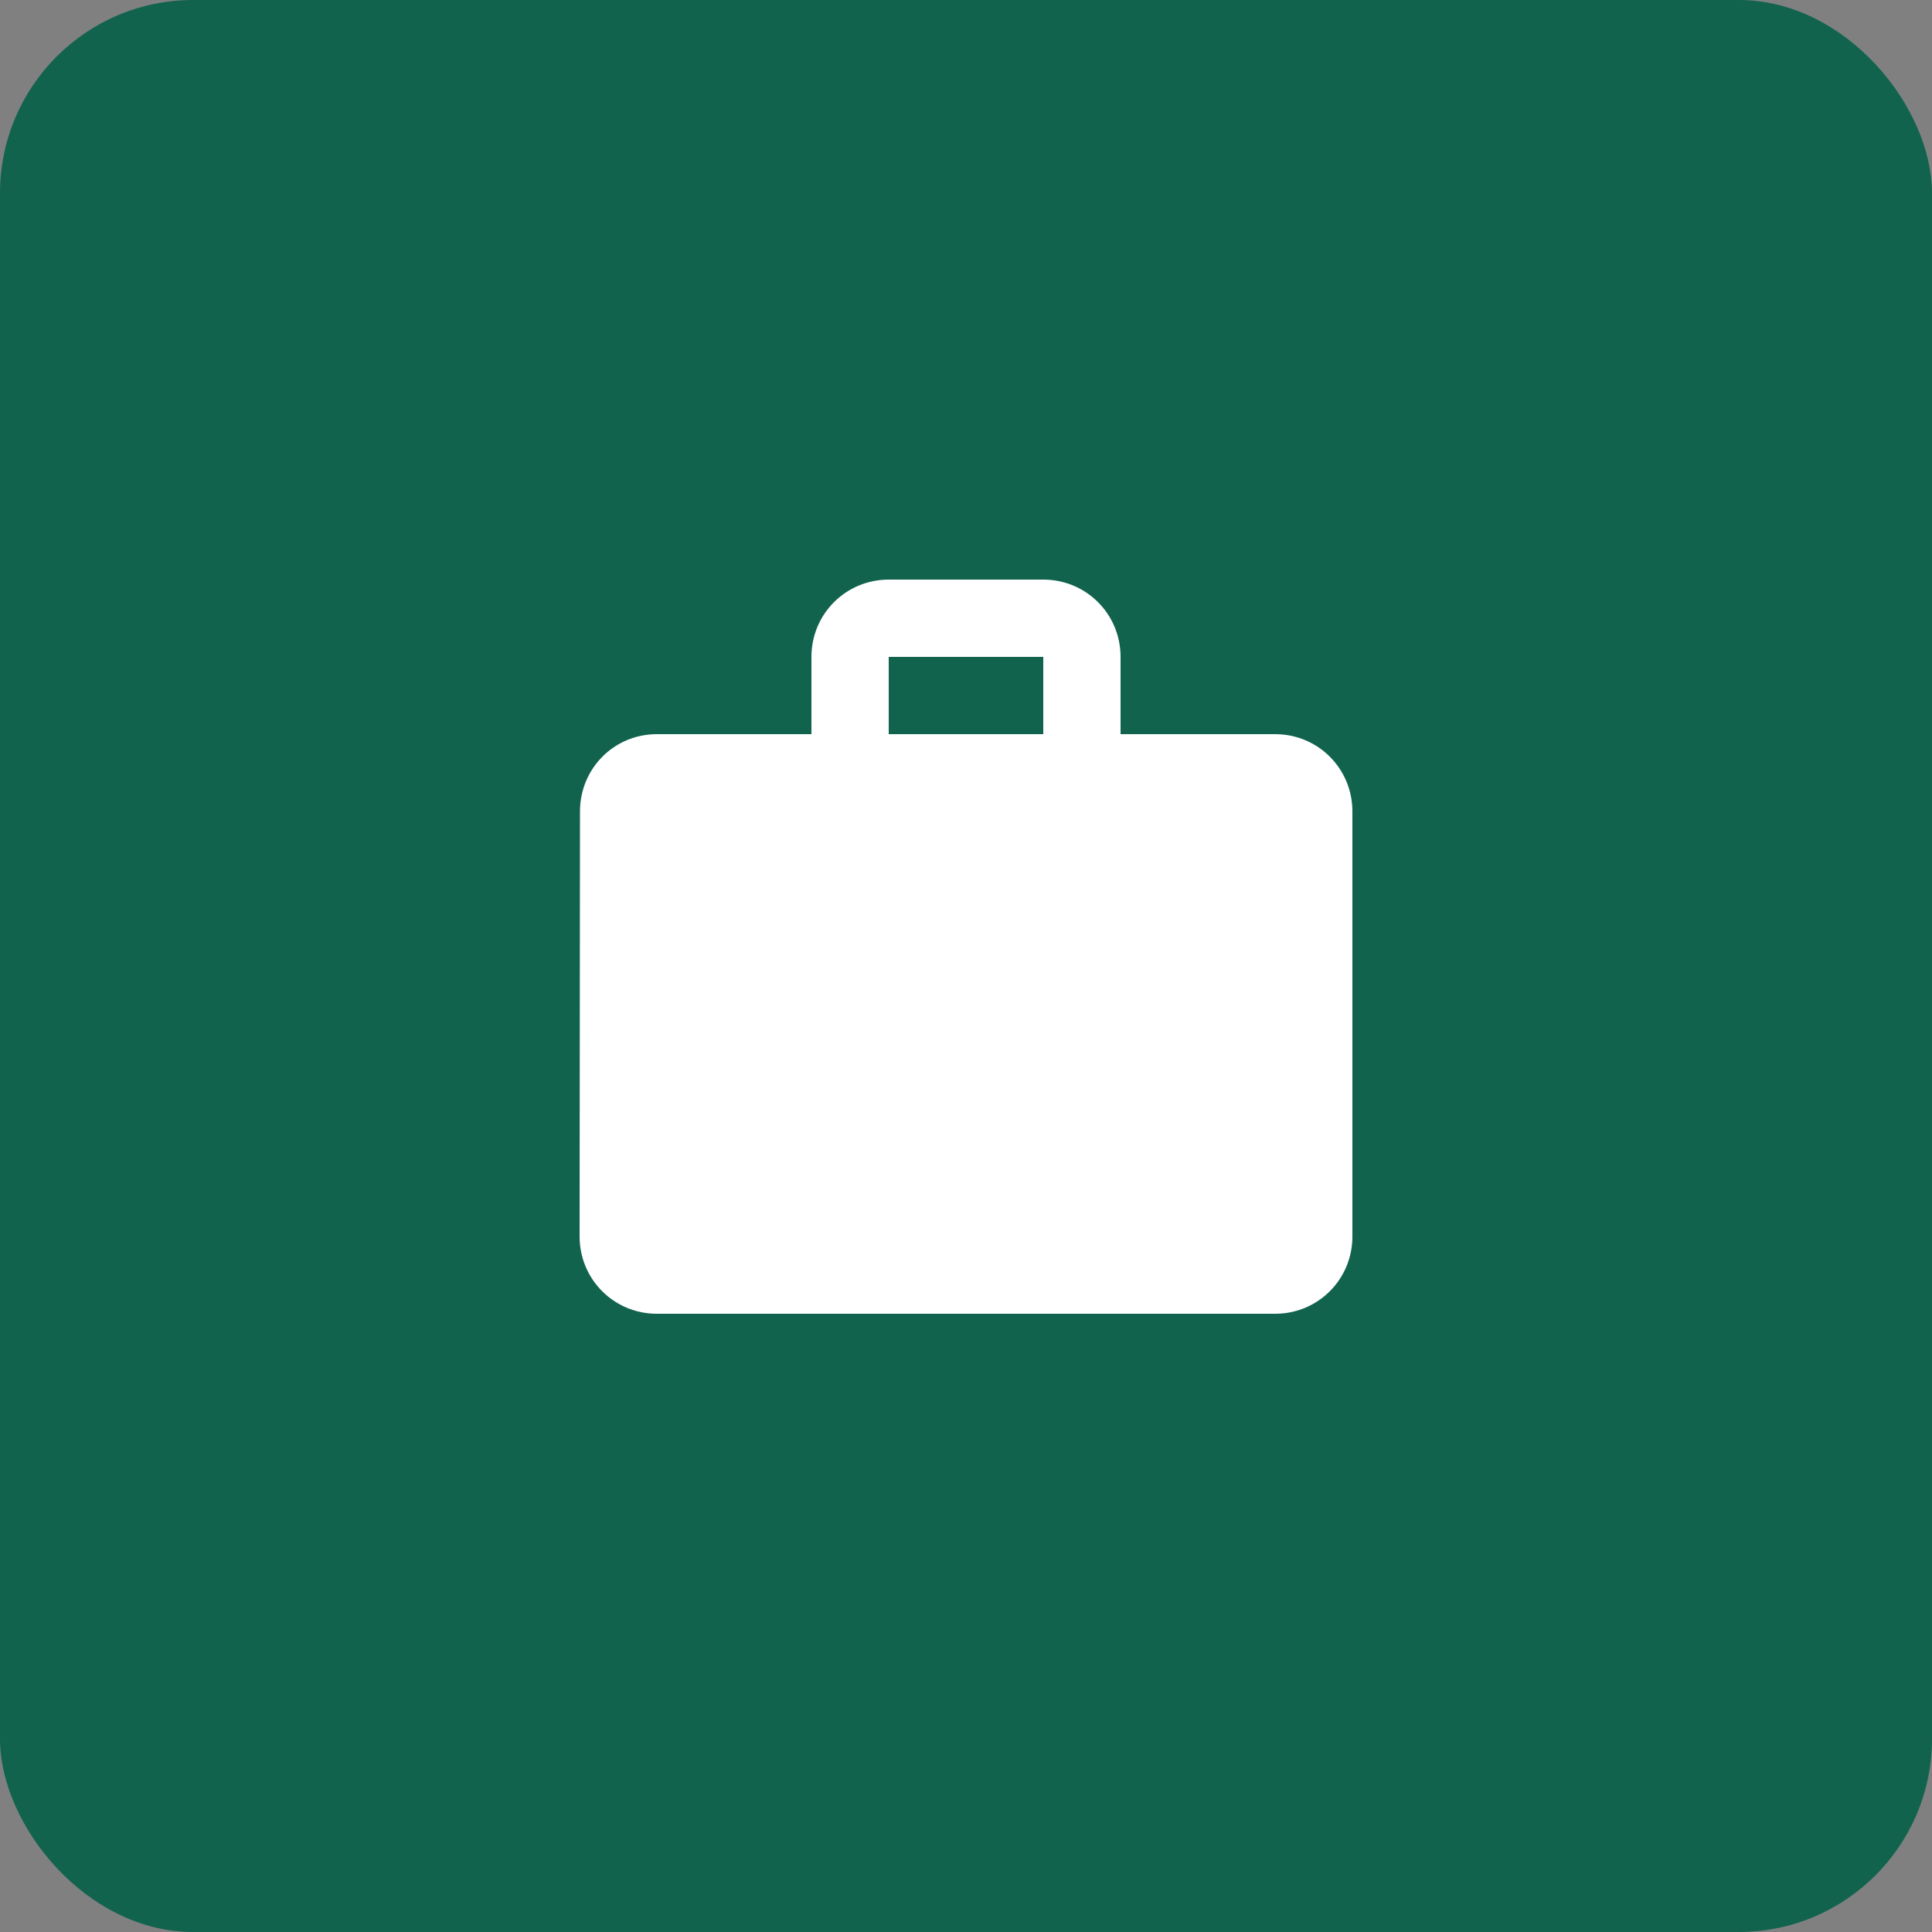
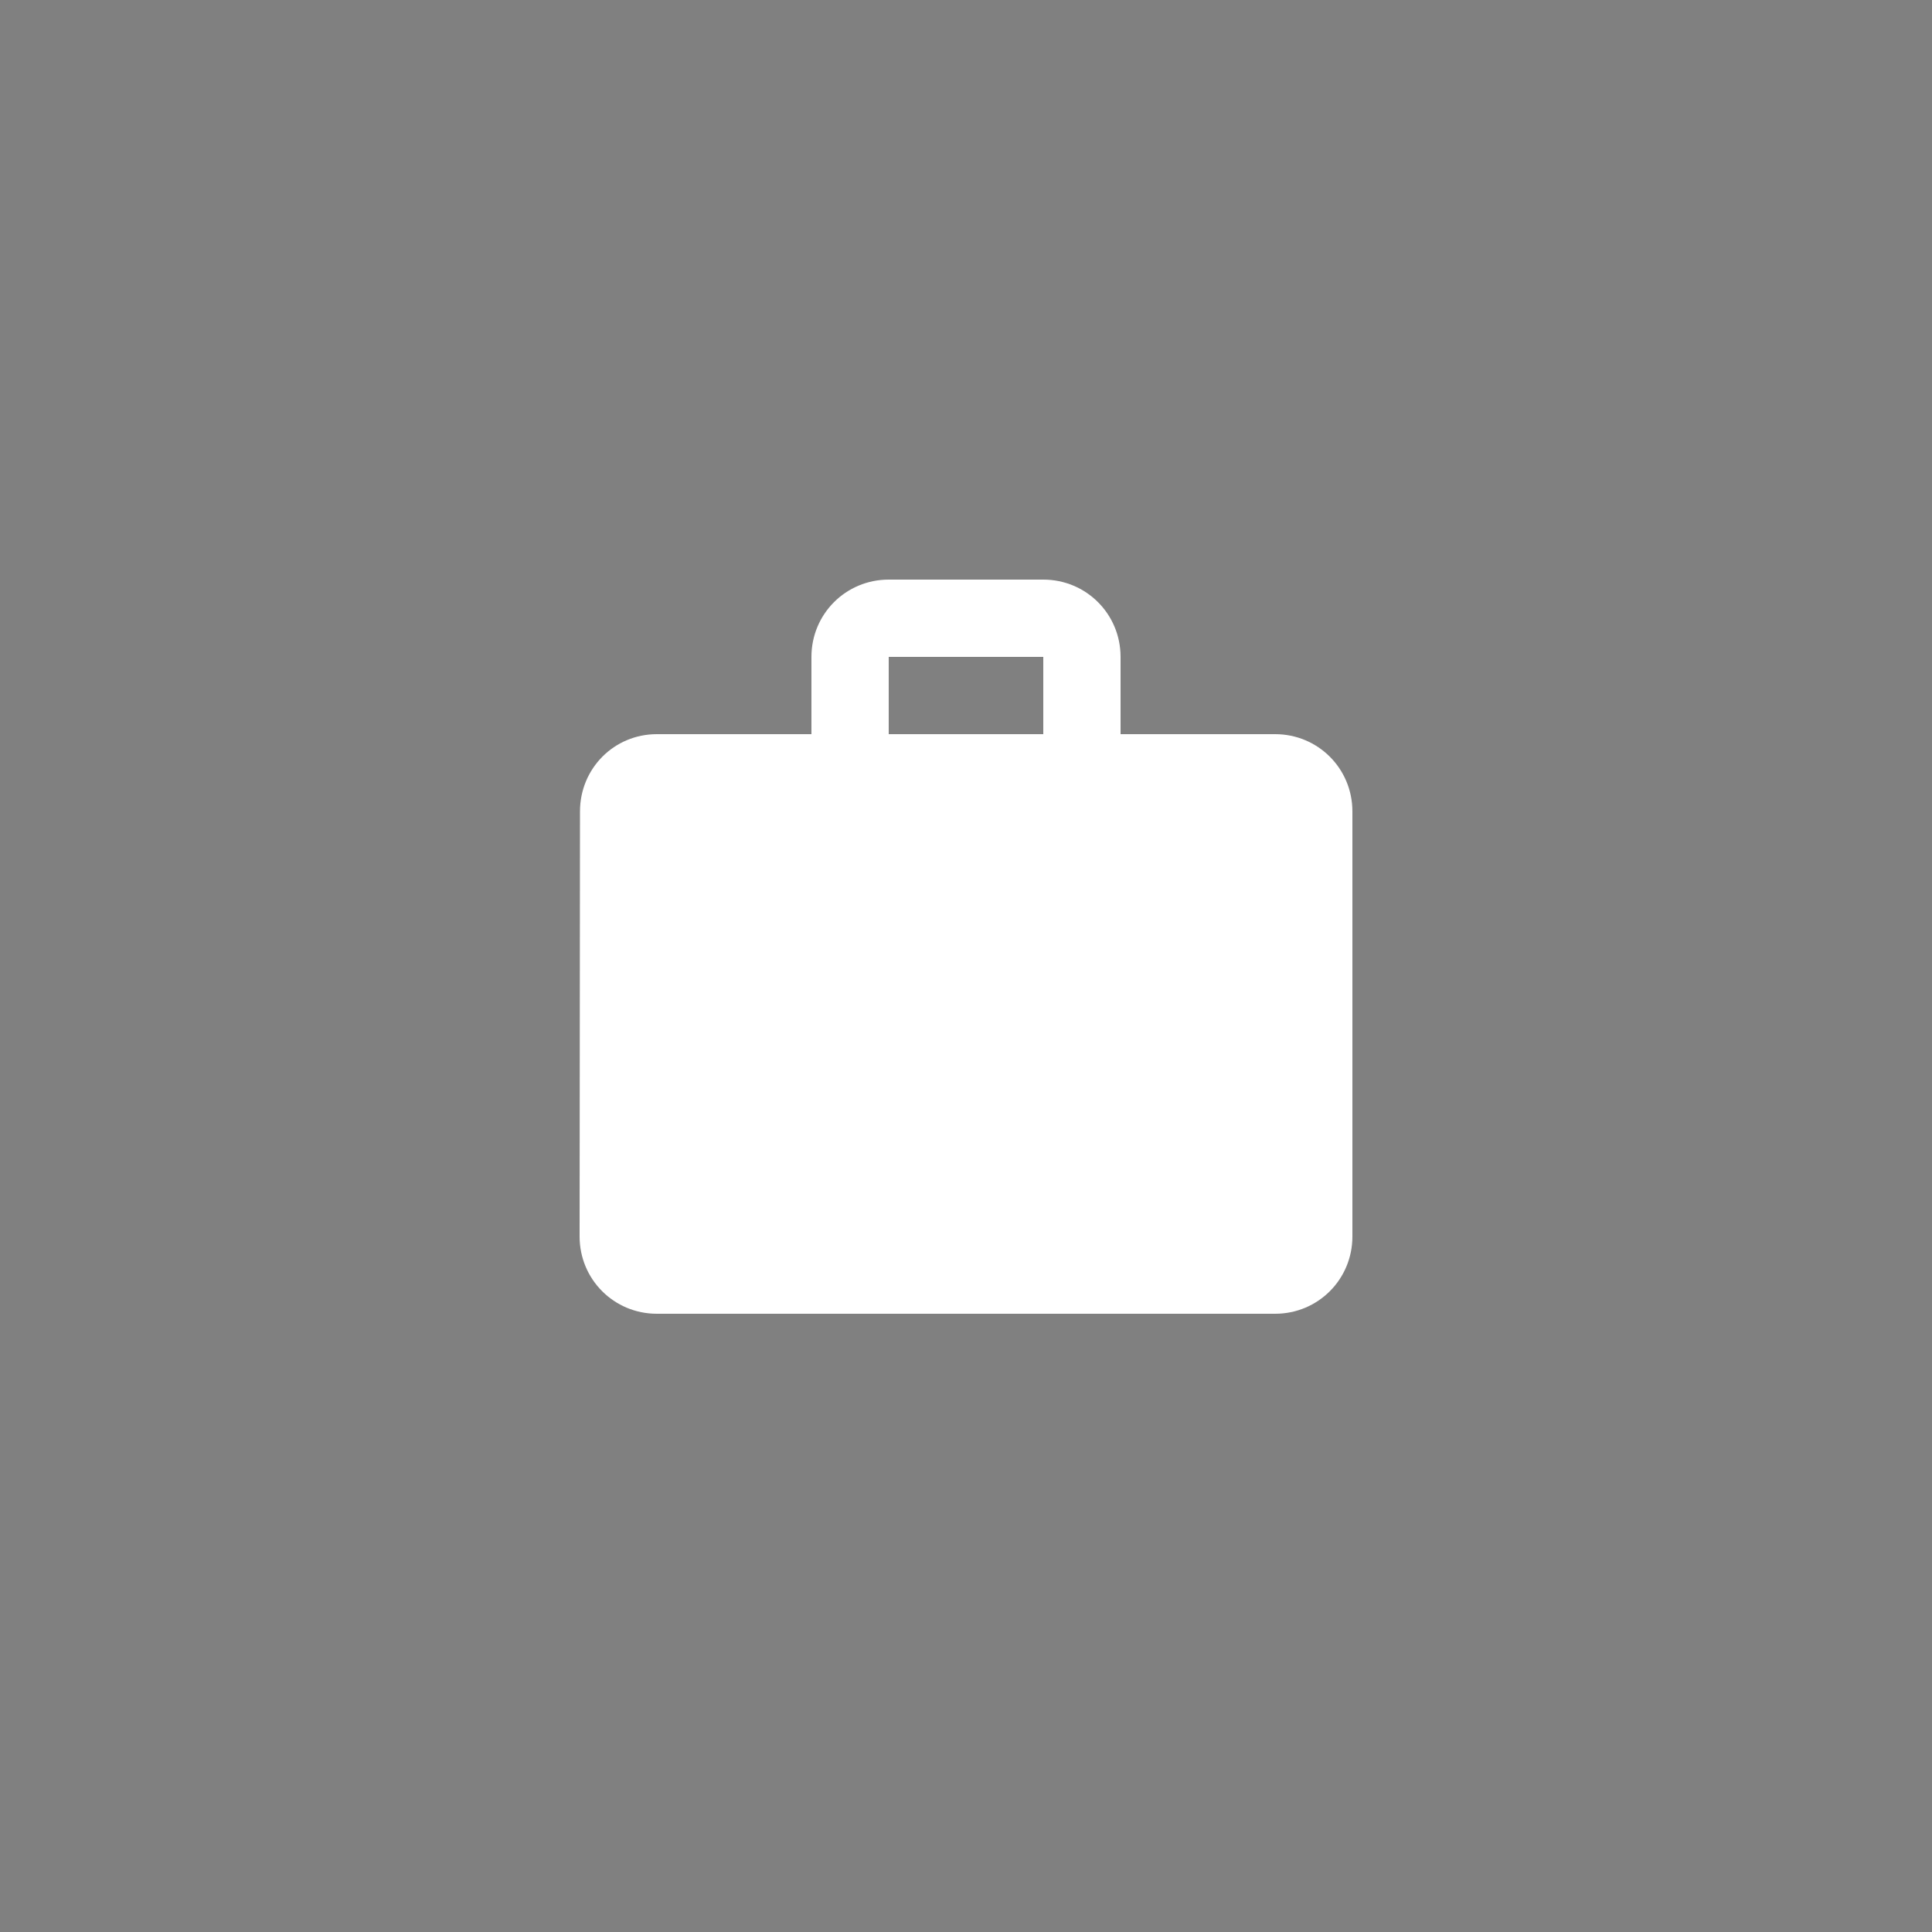
<svg xmlns="http://www.w3.org/2000/svg" width="50" height="50" fill="none">
  <rect width="100%" height="100%" fill="#808080" stroke="none" />
-   <rect width="50" height="50" rx="5" fill="#11634D" />
  <path d="M33 19h-4v-2c0-1.11-.89-2-2-2h-4c-1.11 0-2 .89-2 2v2h-4c-1.11 0-1.99.89-1.99 2L15 32c0 1.11.89 2 2 2h16c1.11 0 2-.89 2-2V21c0-1.11-.89-2-2-2Zm-6 0h-4v-2h4v2Z" fill="#fff" />
</svg>